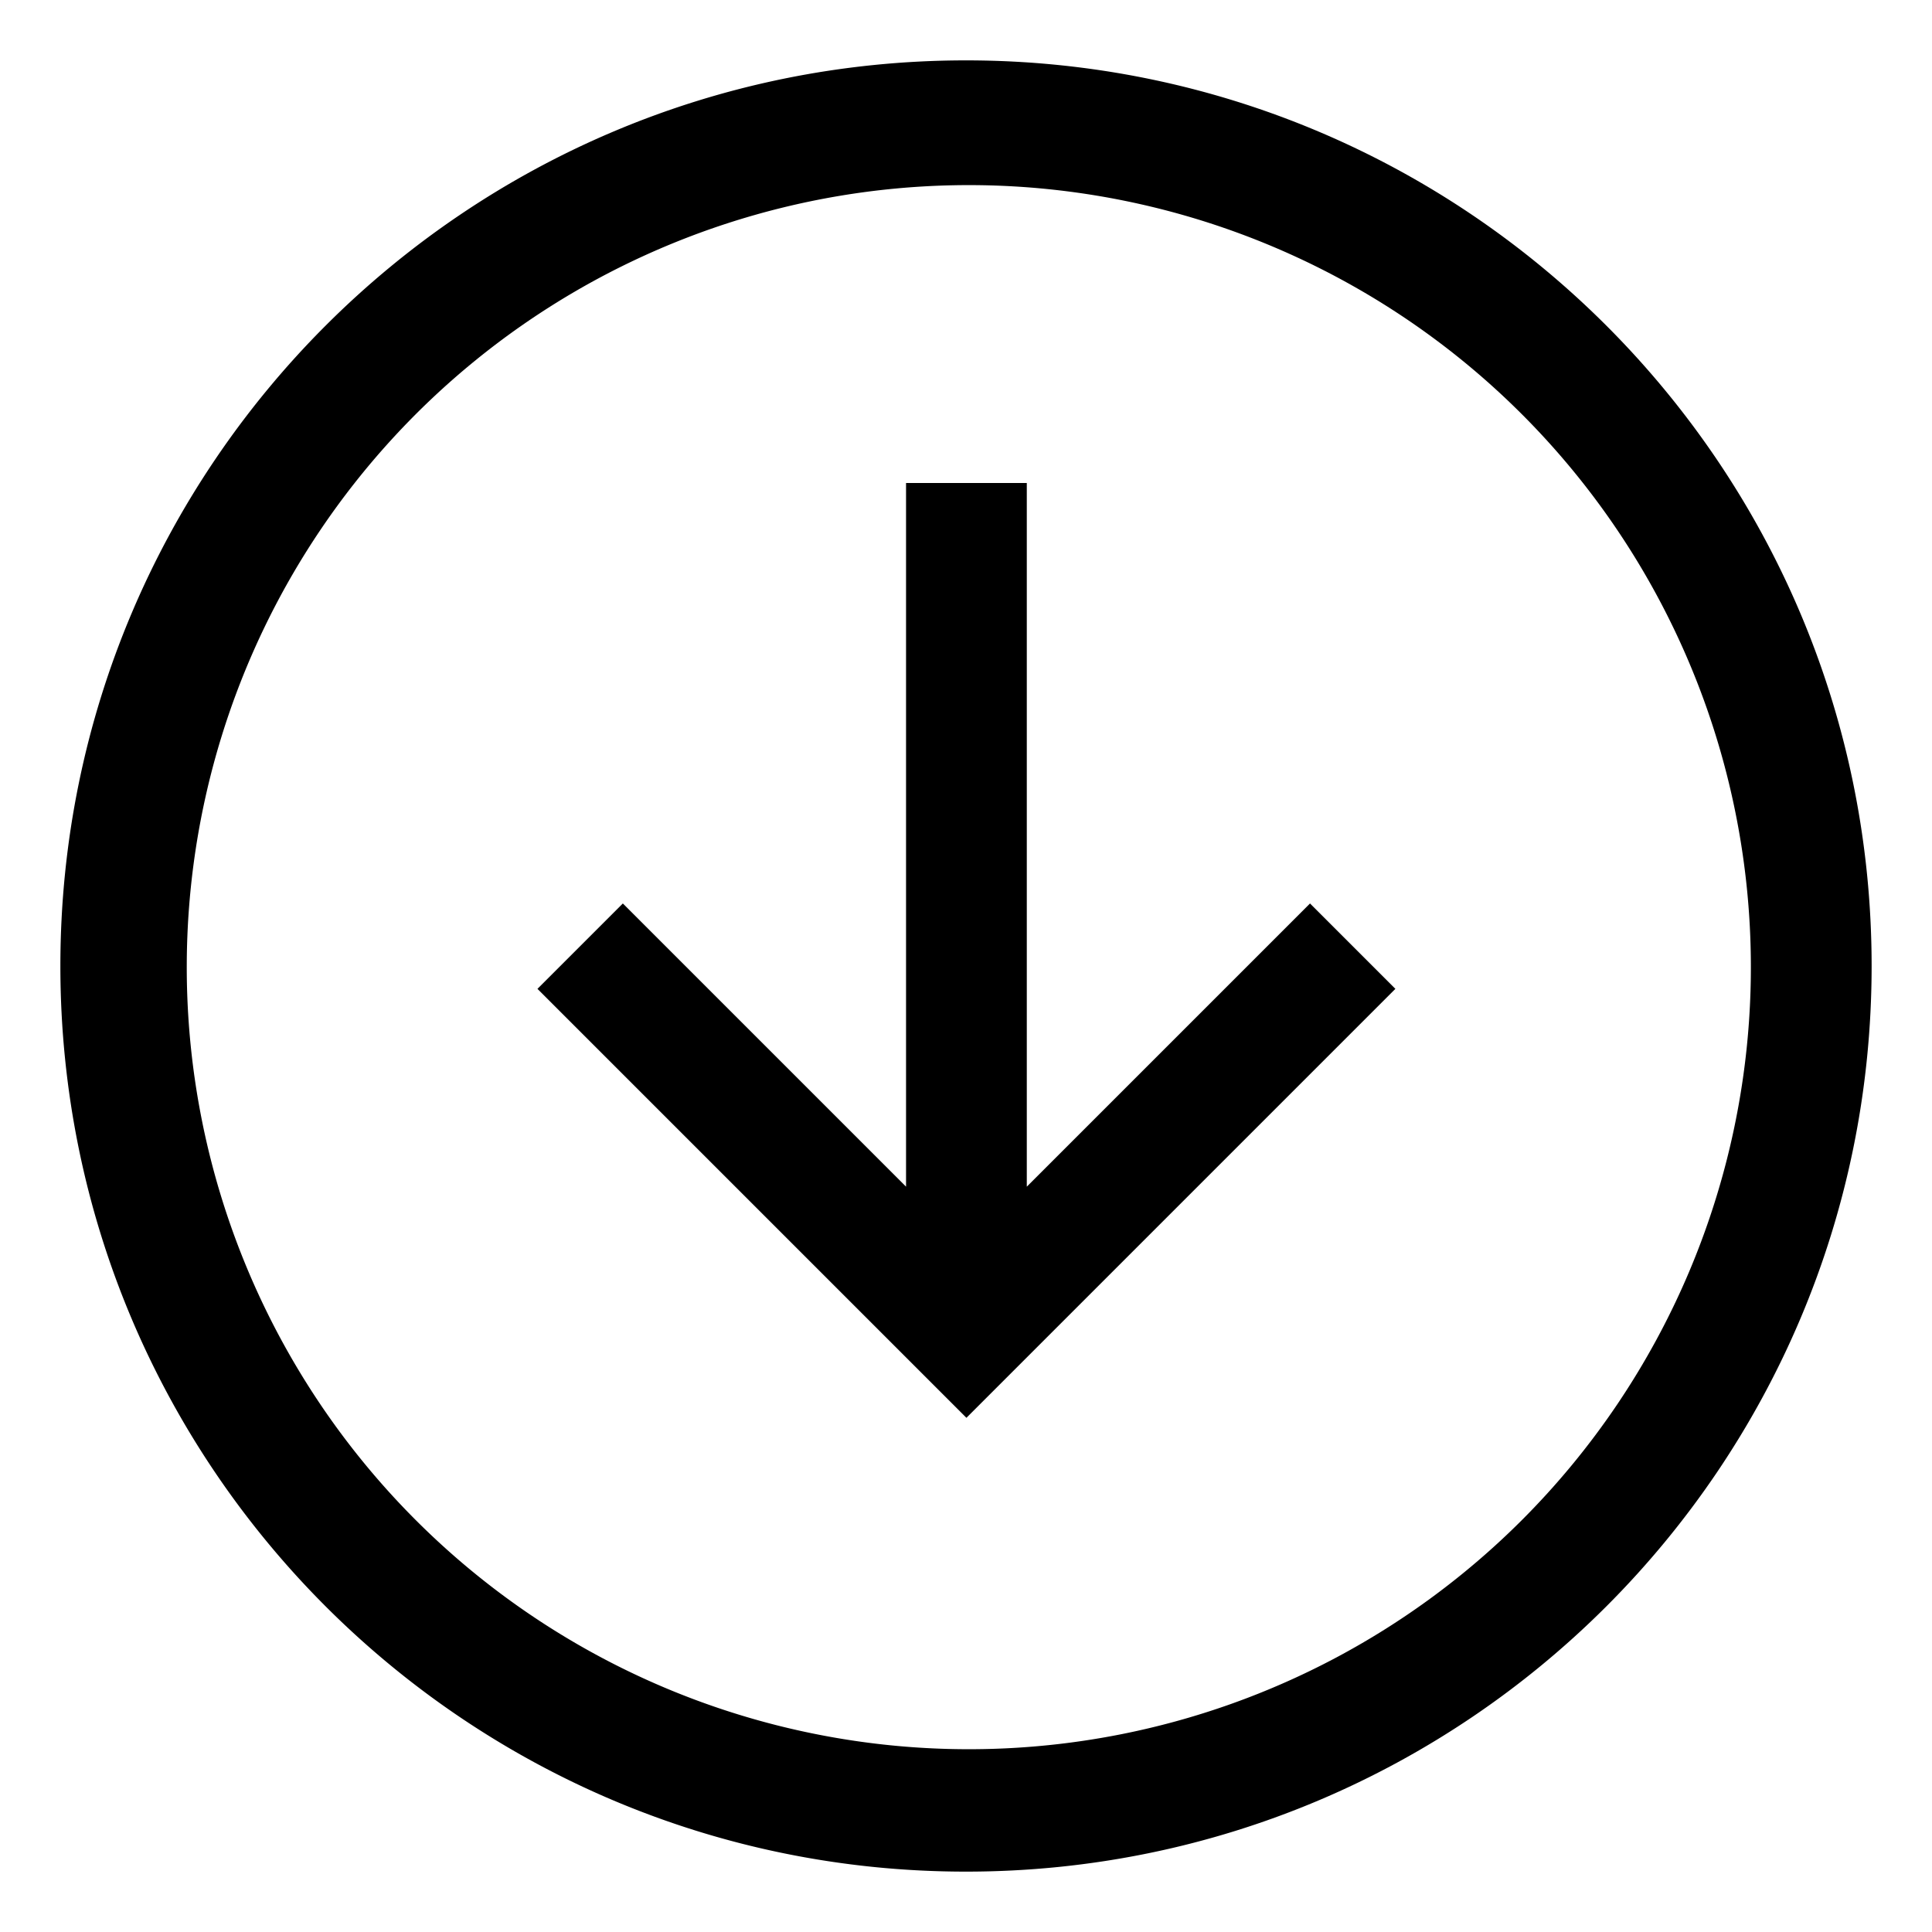
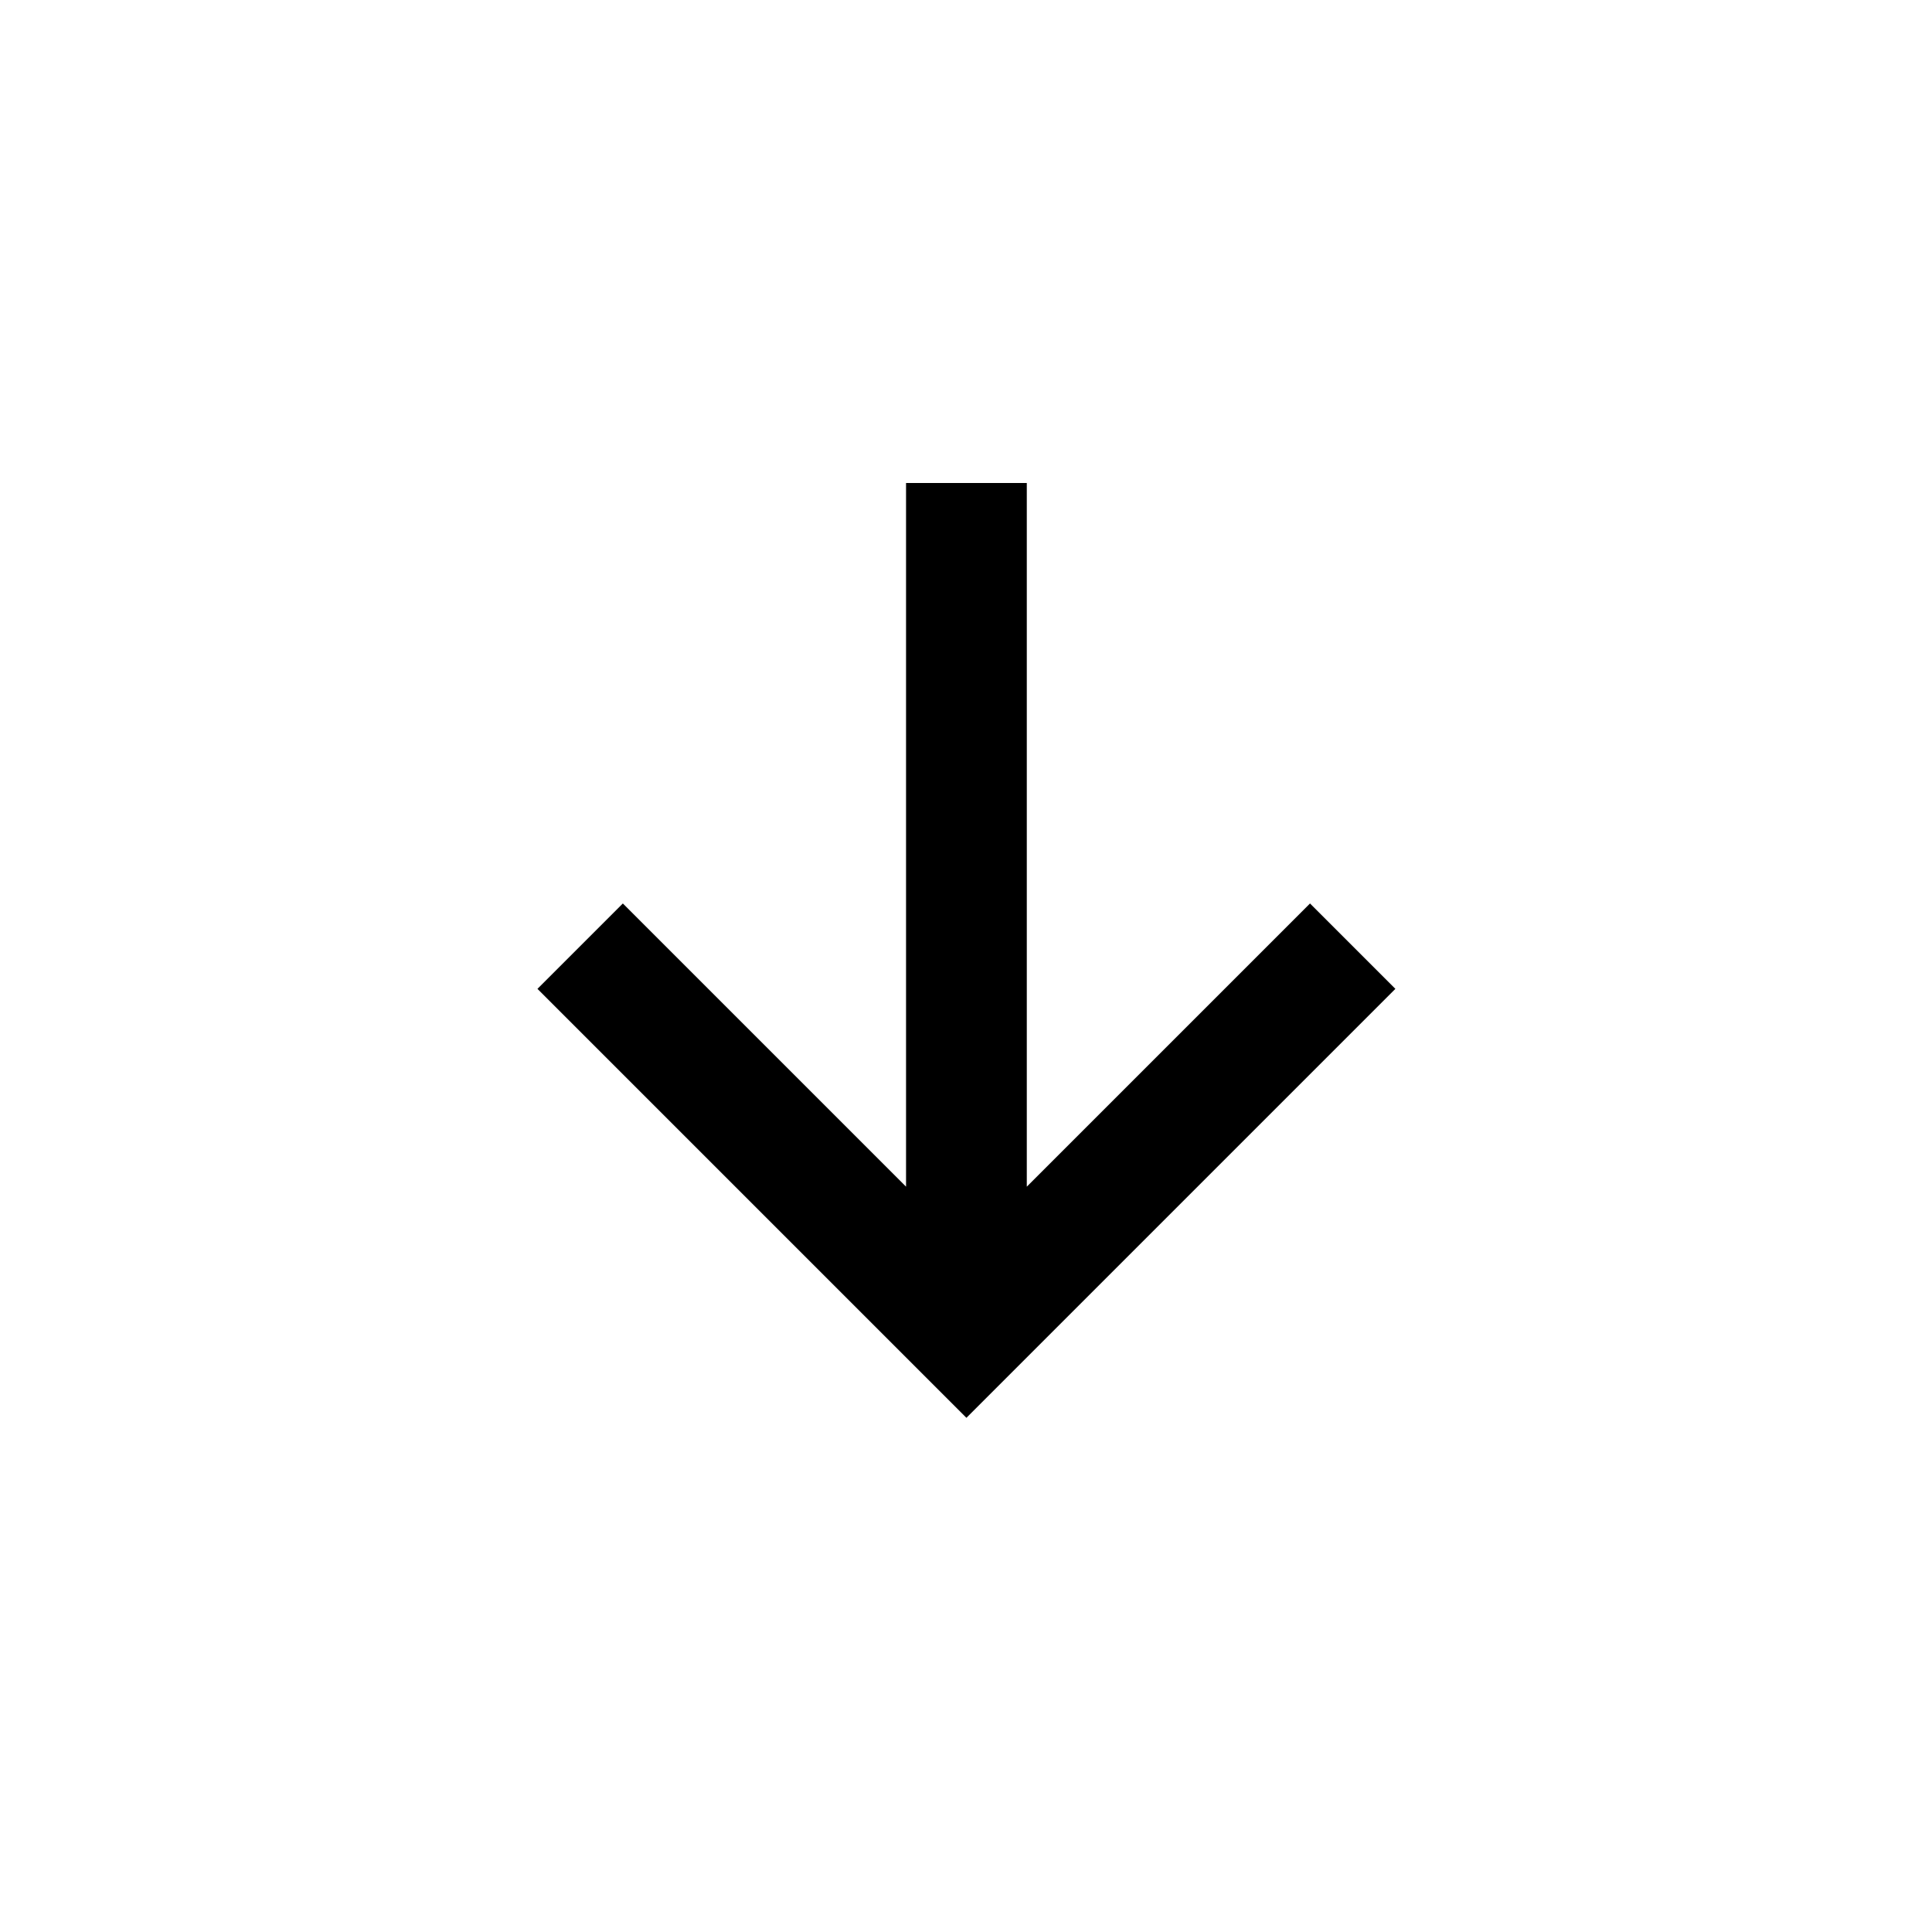
<svg xmlns="http://www.w3.org/2000/svg" viewBox="0 0 512 512">
-   <path fill="currentColor" d="M256,16C123.452,16,16,123.452,16,256S123.452,496,256,496,496,388.548,496,256,388.548,16,256,16ZM403.078,403.078a207.253,207.253,0,1,1,44.589-66.125A207.332,207.332,0,0,1,403.078,403.078Z" class="ci-primary" />
  <polygon fill="currentColor" points="272.112 314.481 272.112 128 240.112 128 240.112 314.481 165.059 239.429 142.432 262.056 256.112 375.736 369.793 262.056 347.166 239.429 272.112 314.481" class="ci-primary" />
</svg>